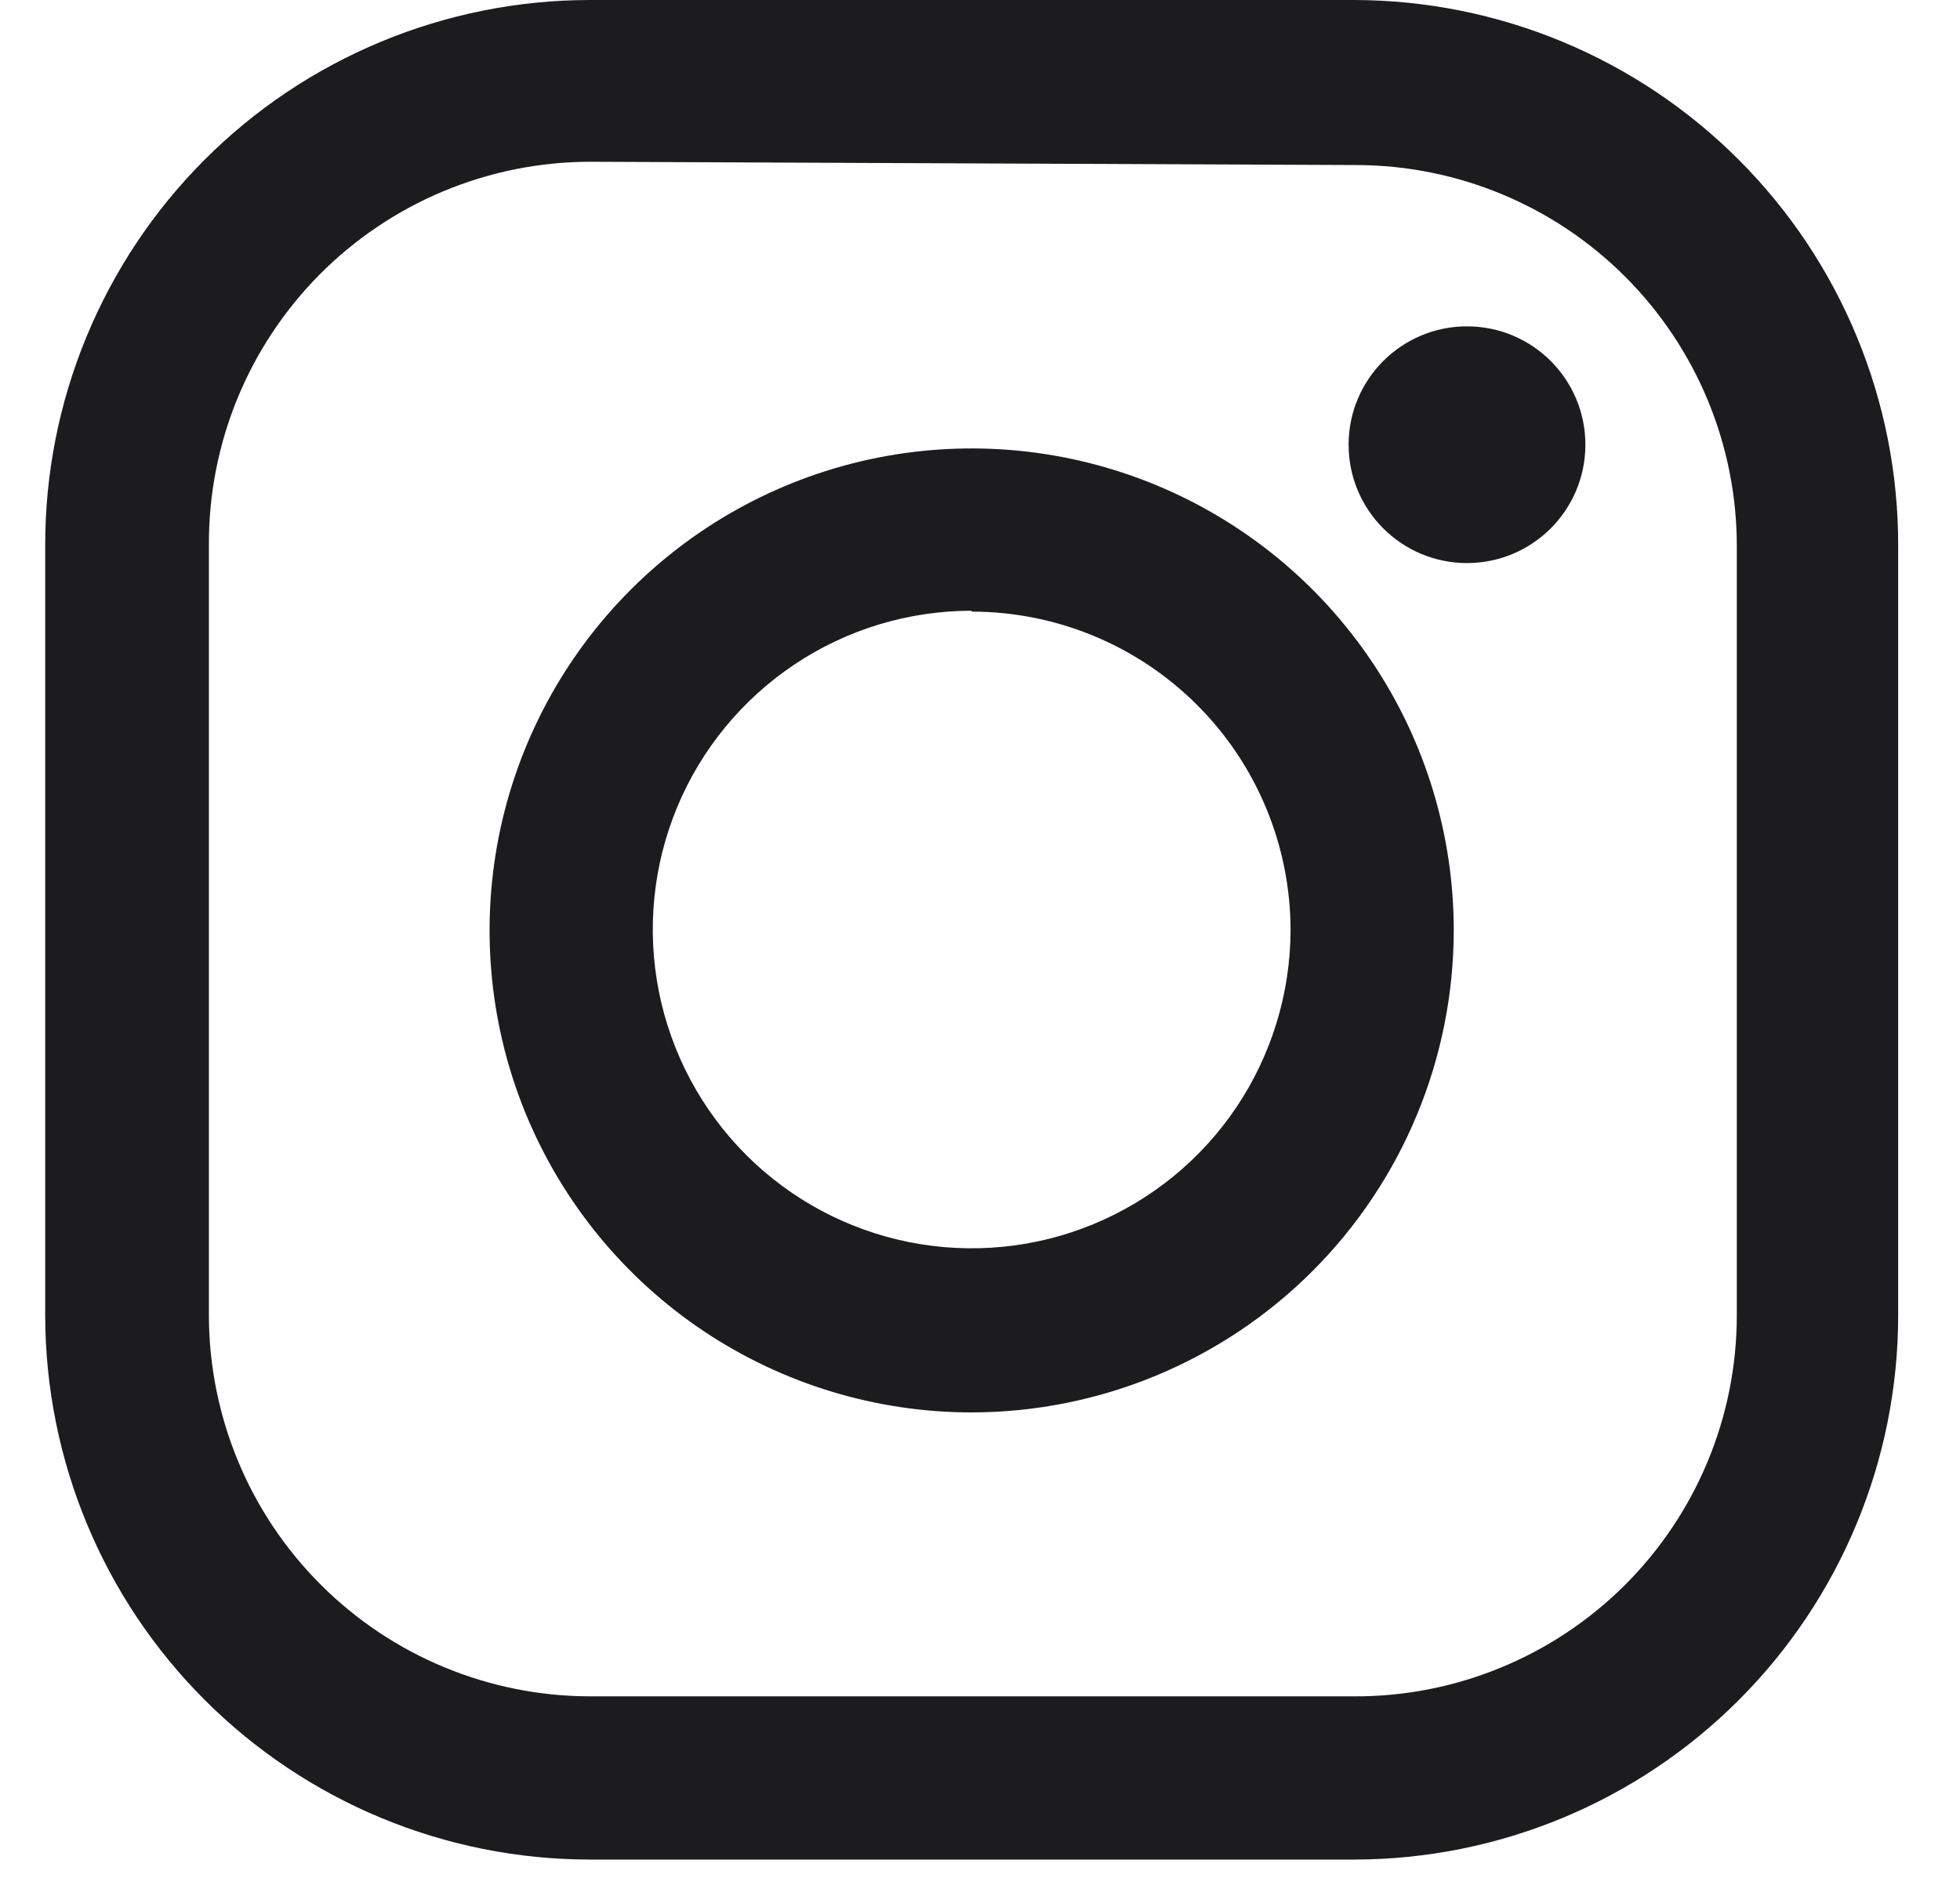
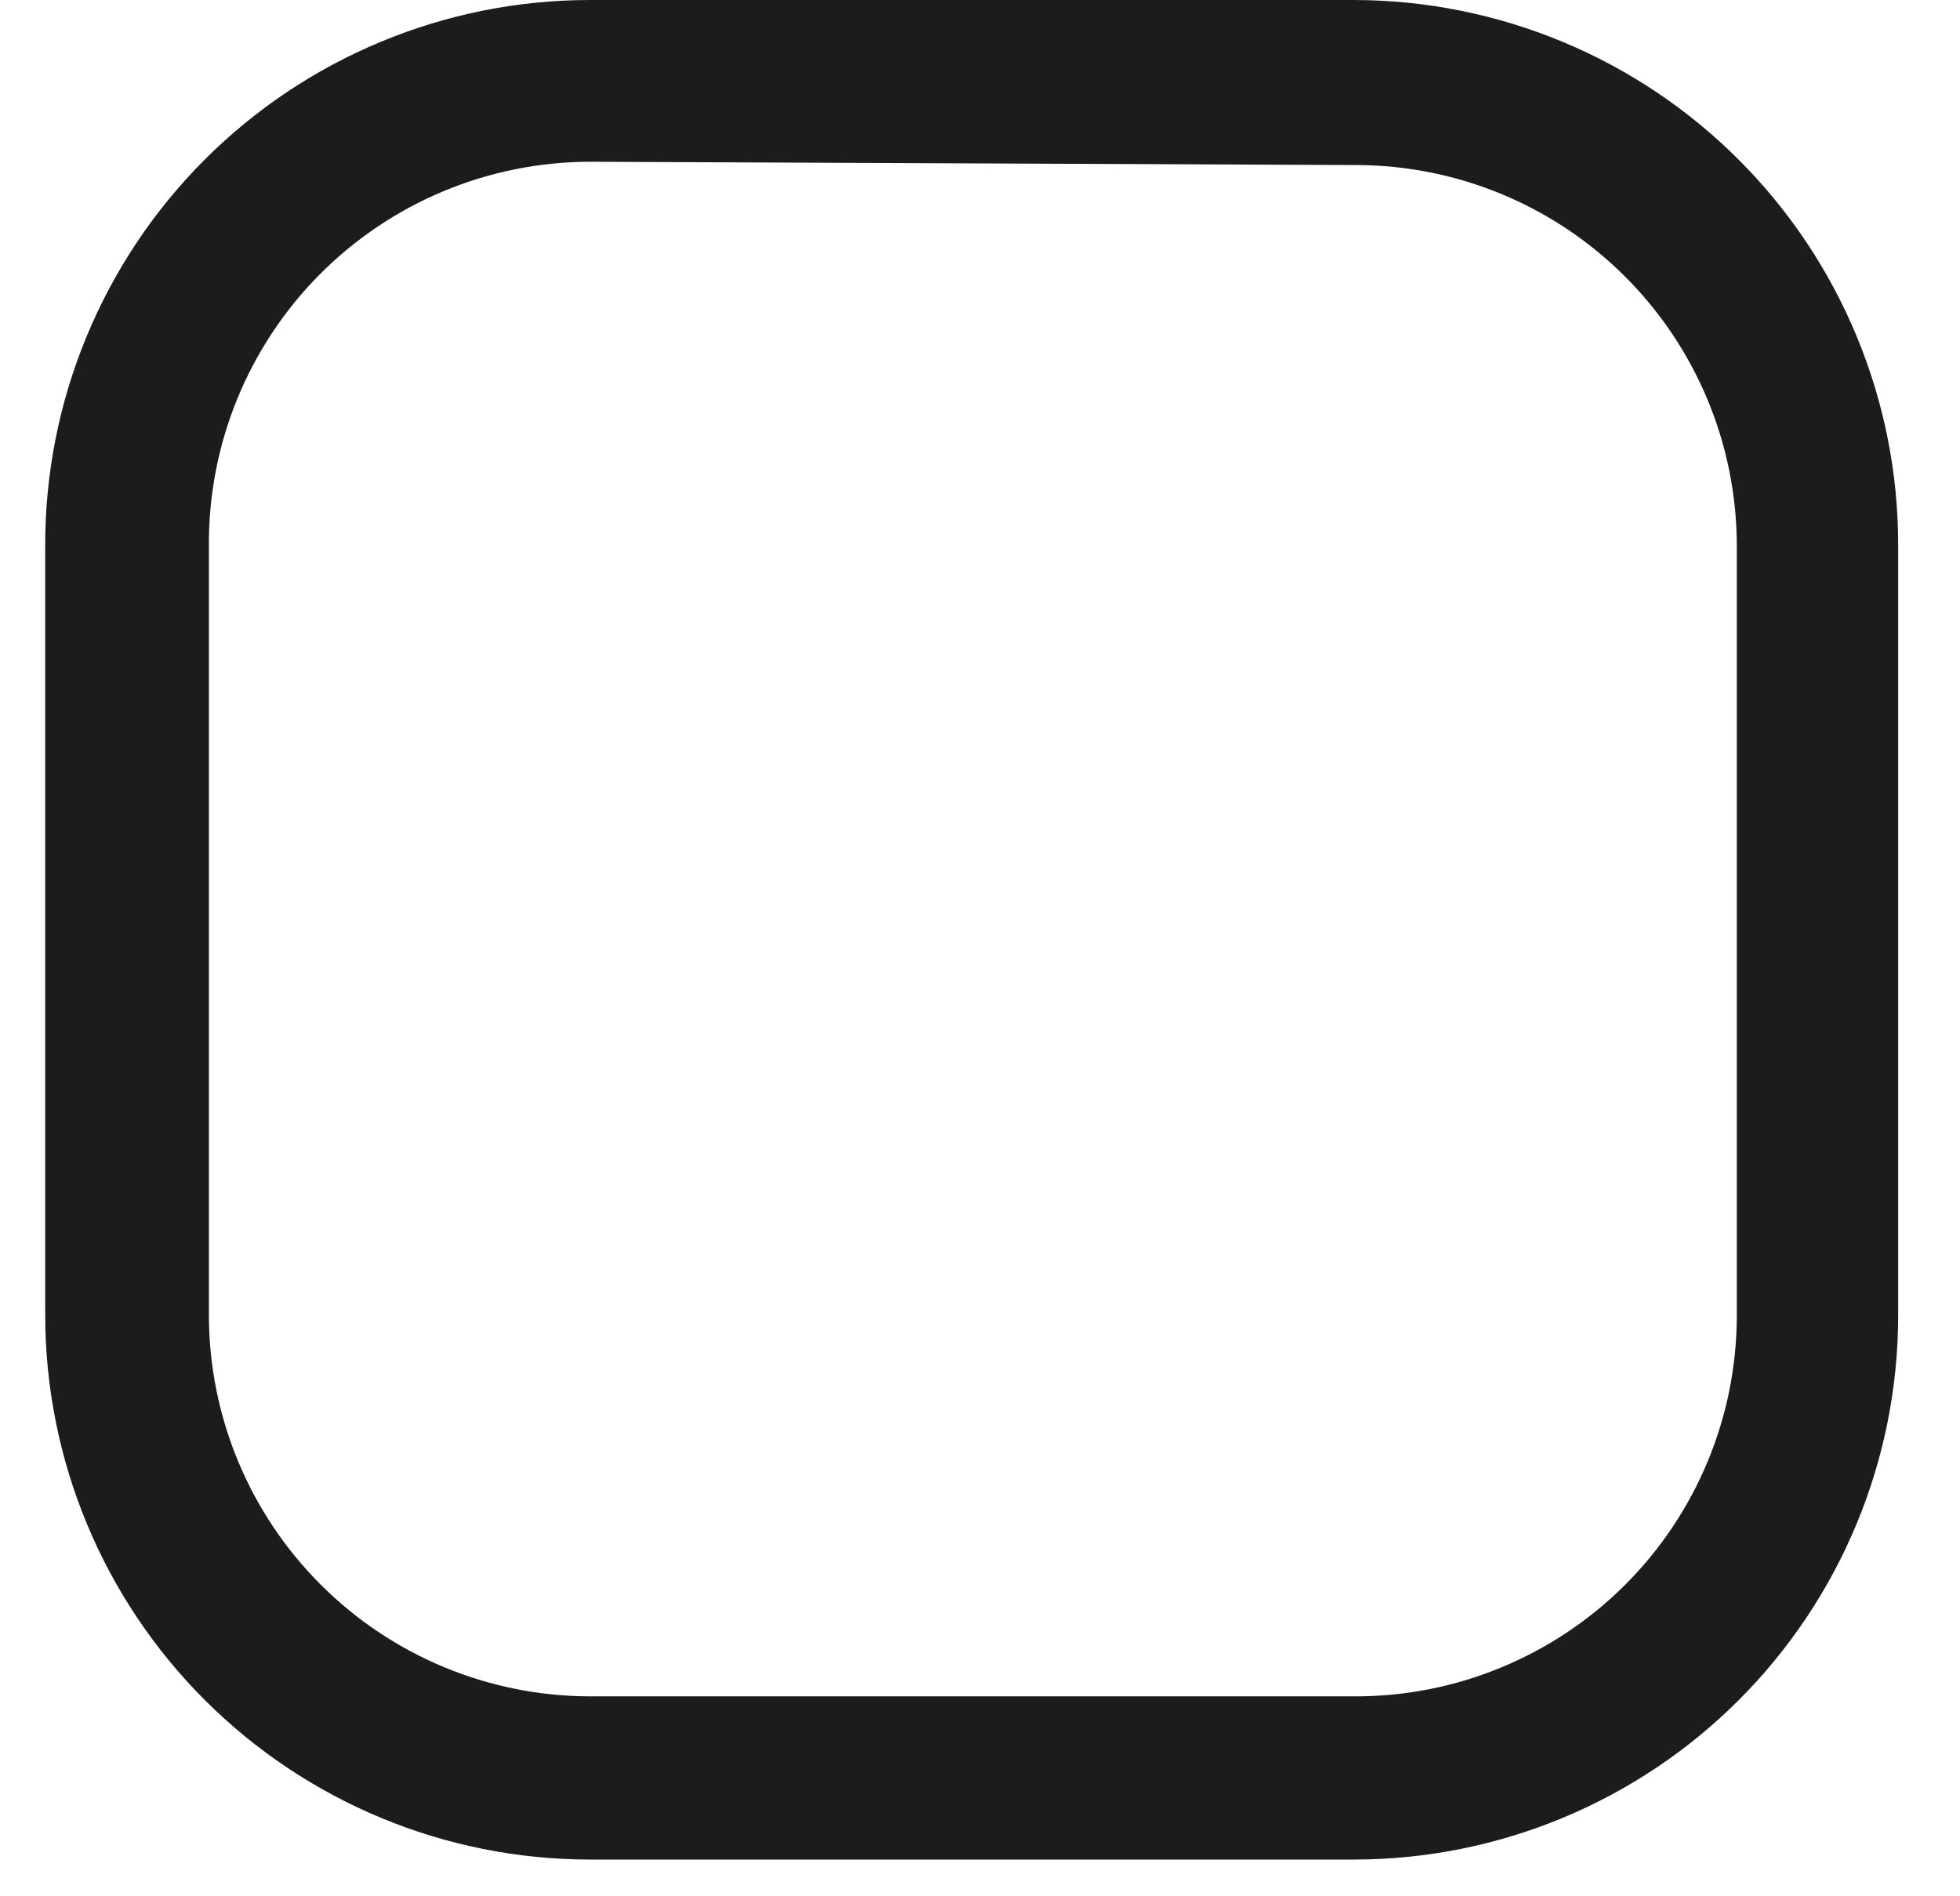
<svg xmlns="http://www.w3.org/2000/svg" width="31" height="30" viewBox="0 0 31 30" fill="none">
  <path d="M21.419 29.419H9.325C7.043 29.417 4.856 28.51 3.241 26.897C1.627 25.285 0.719 23.098 0.715 20.816V8.632C0.713 7.5 0.934 6.378 1.366 5.332C1.798 4.285 2.431 3.334 3.231 2.532C4.031 1.73 4.98 1.094 6.026 0.66C7.072 0.225 8.193 0.001 9.325 0H21.419C22.551 0.002 23.671 0.227 24.716 0.662C25.761 1.097 26.709 1.733 27.508 2.535C28.307 3.336 28.94 4.287 29.371 5.333C29.803 6.38 30.024 7.501 30.022 8.632V20.816C30.02 23.097 29.113 25.284 27.5 26.897C25.887 28.51 23.7 29.417 21.419 29.419ZM9.325 2.559C8.53 2.561 7.744 2.72 7.011 3.026C6.278 3.333 5.613 3.781 5.053 4.345C4.494 4.91 4.051 5.579 3.751 6.314C3.451 7.05 3.299 7.838 3.304 8.632V20.816C3.308 22.412 3.943 23.941 5.072 25.069C6.2 26.198 7.729 26.833 9.325 26.837H21.419C22.212 26.84 22.998 26.687 23.731 26.385C24.465 26.084 25.132 25.641 25.694 25.082C26.256 24.523 26.702 23.858 27.007 23.126C27.312 22.394 27.469 21.609 27.47 20.816V8.632C27.468 7.036 26.833 5.506 25.704 4.377C24.576 3.248 23.045 2.613 21.449 2.611L9.325 2.559Z" fill="#1C1C1E" />
-   <path d="M15.368 22.345C13.861 22.345 12.387 21.898 11.133 21.061C9.879 20.223 8.902 19.033 8.324 17.64C7.747 16.247 7.596 14.714 7.889 13.235C8.183 11.756 8.908 10.398 9.974 9.331C11.04 8.264 12.398 7.537 13.876 7.242C15.355 6.947 16.888 7.097 18.281 7.673C19.675 8.249 20.866 9.225 21.705 10.478C22.544 11.731 22.992 13.205 22.993 14.713C22.993 16.736 22.19 18.676 20.761 20.107C19.331 21.538 17.391 22.343 15.368 22.345ZM15.368 9.662C14.371 9.662 13.396 9.957 12.567 10.511C11.738 11.065 11.091 11.852 10.709 12.773C10.327 13.694 10.227 14.708 10.421 15.686C10.615 16.665 11.095 17.563 11.799 18.269C12.504 18.975 13.402 19.456 14.38 19.651C15.358 19.846 16.372 19.748 17.293 19.367C18.215 18.986 19.003 18.341 19.558 17.513C20.113 16.684 20.41 15.71 20.412 14.713C20.41 13.376 19.878 12.095 18.932 11.151C17.986 10.207 16.705 9.676 15.368 9.676V9.662Z" fill="#1C1C1E" />
-   <path d="M23.202 8.908C24.237 8.908 25.075 8.07 25.075 7.035C25.075 6.001 24.237 5.163 23.202 5.163C22.168 5.163 21.33 6.001 21.33 7.035C21.33 8.07 22.168 8.908 23.202 8.908Z" fill="#1C1C1E" />
</svg>